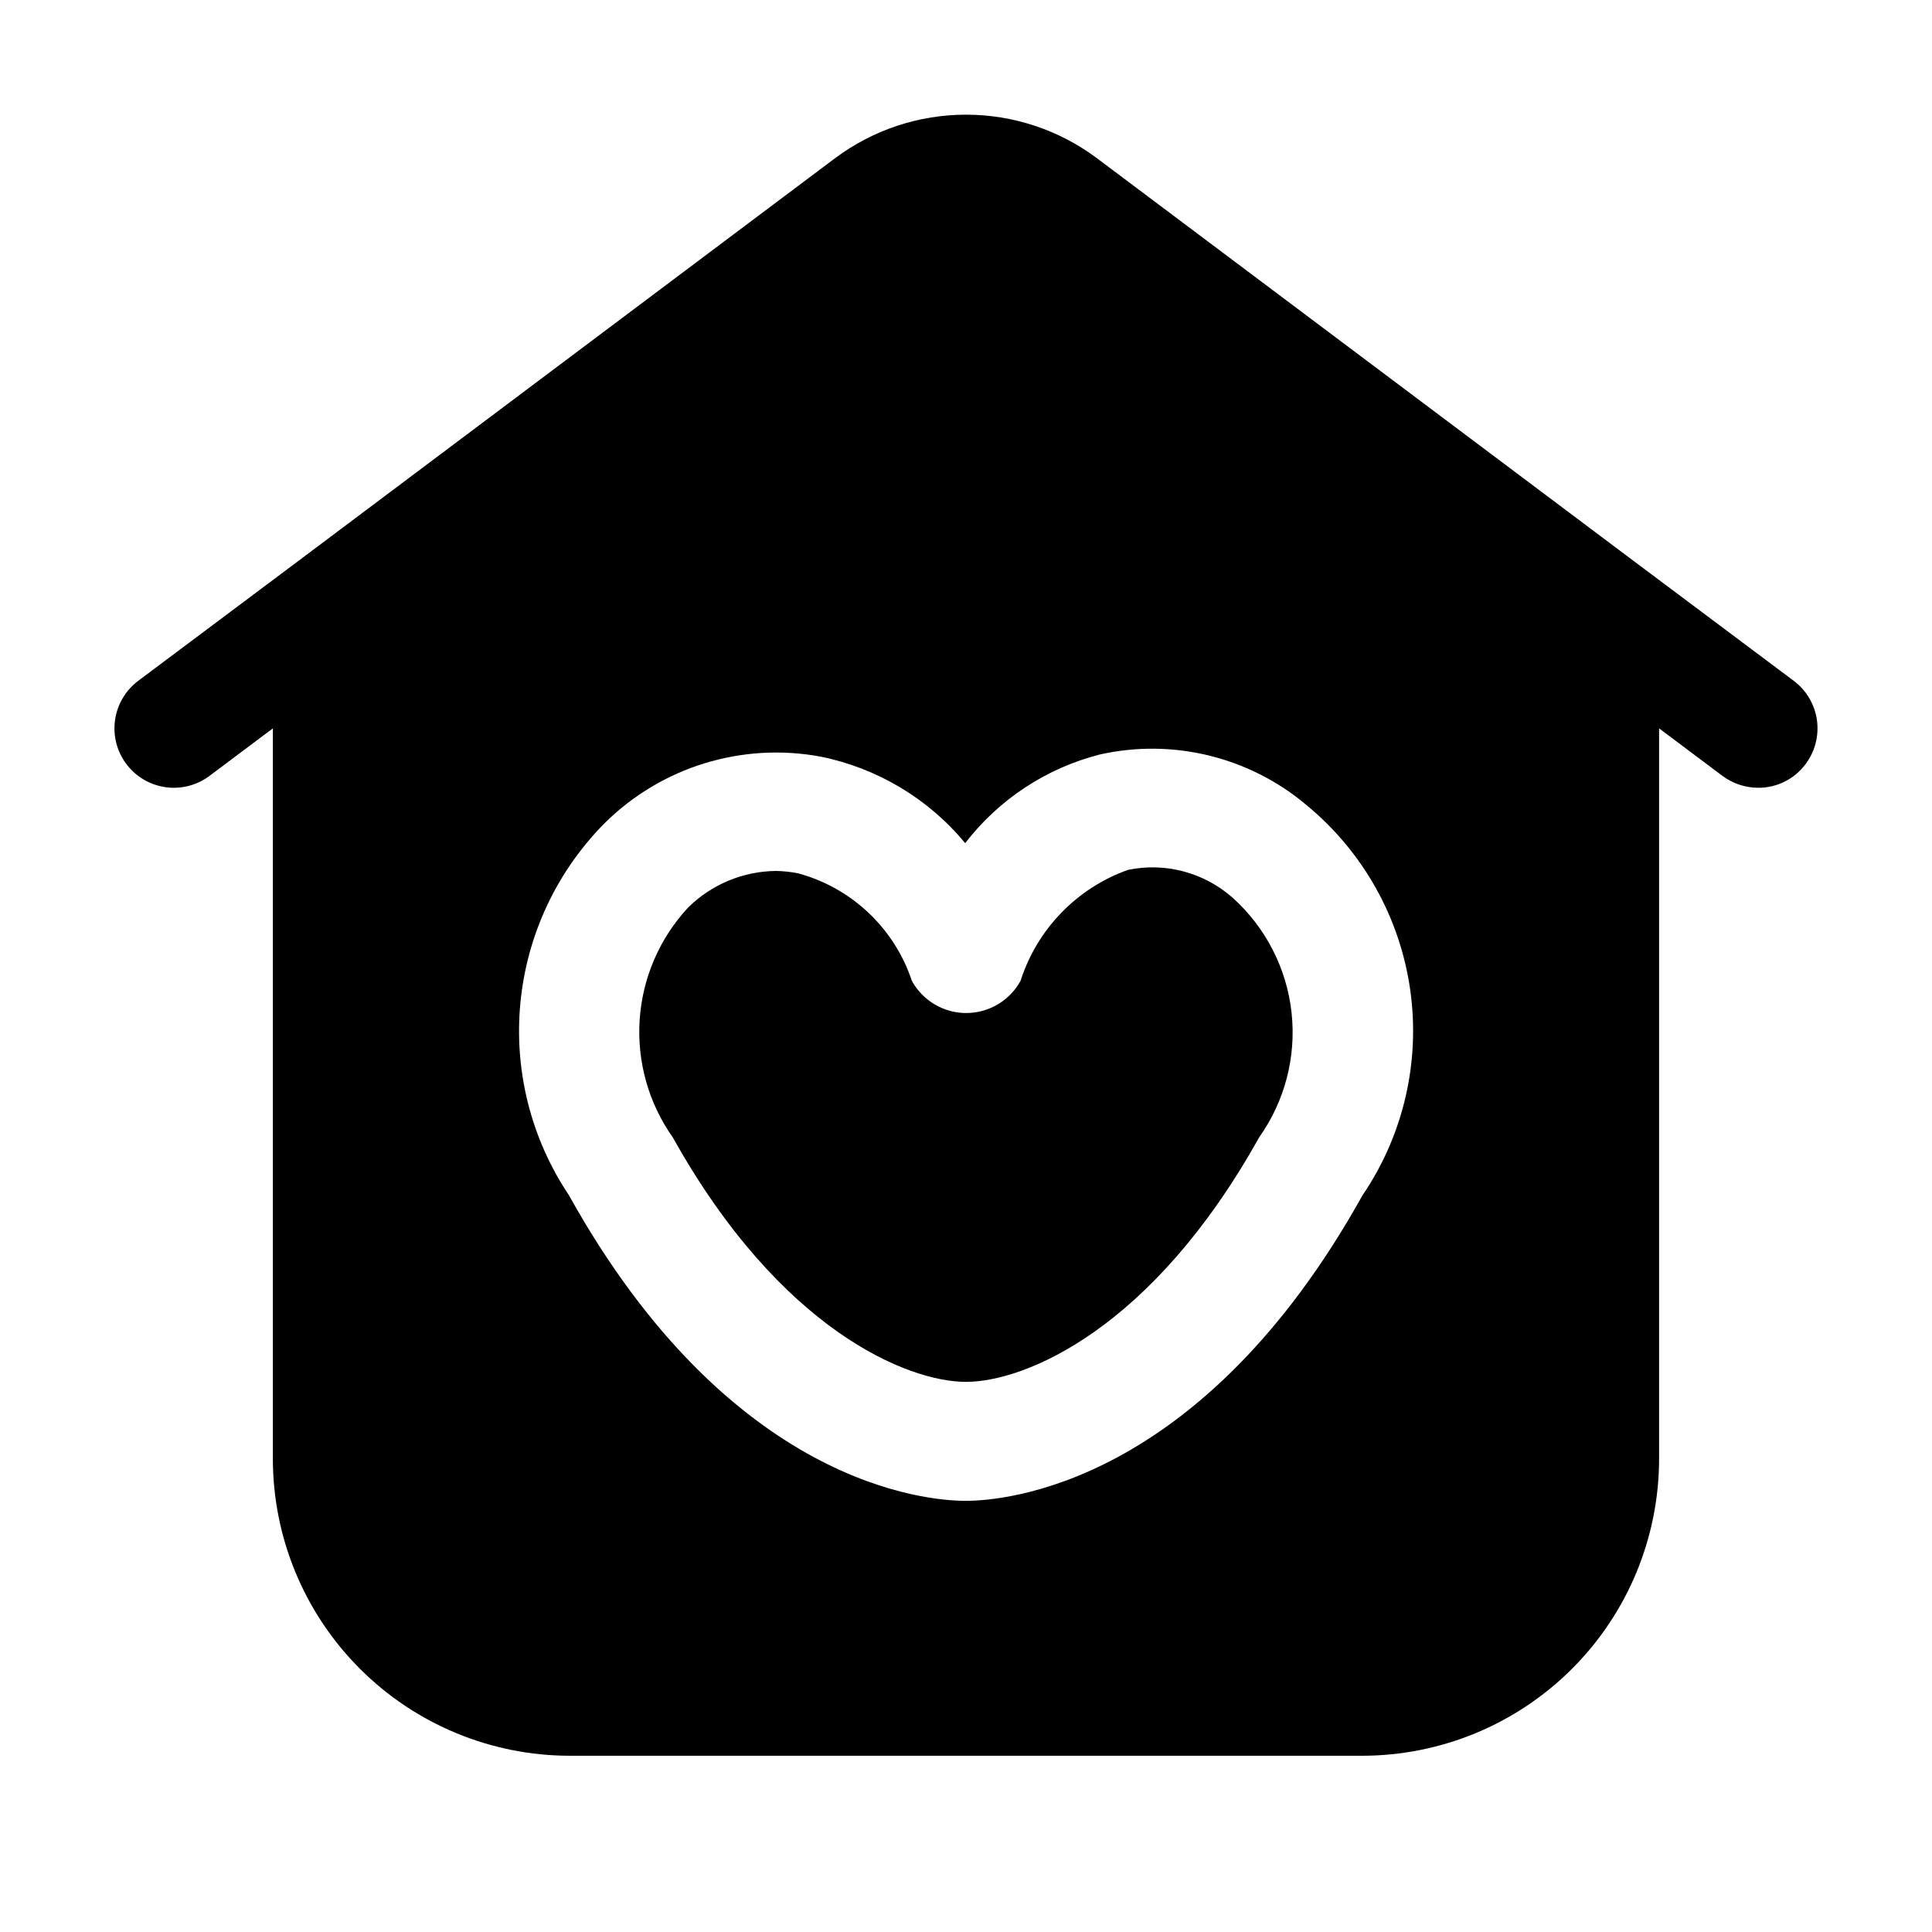
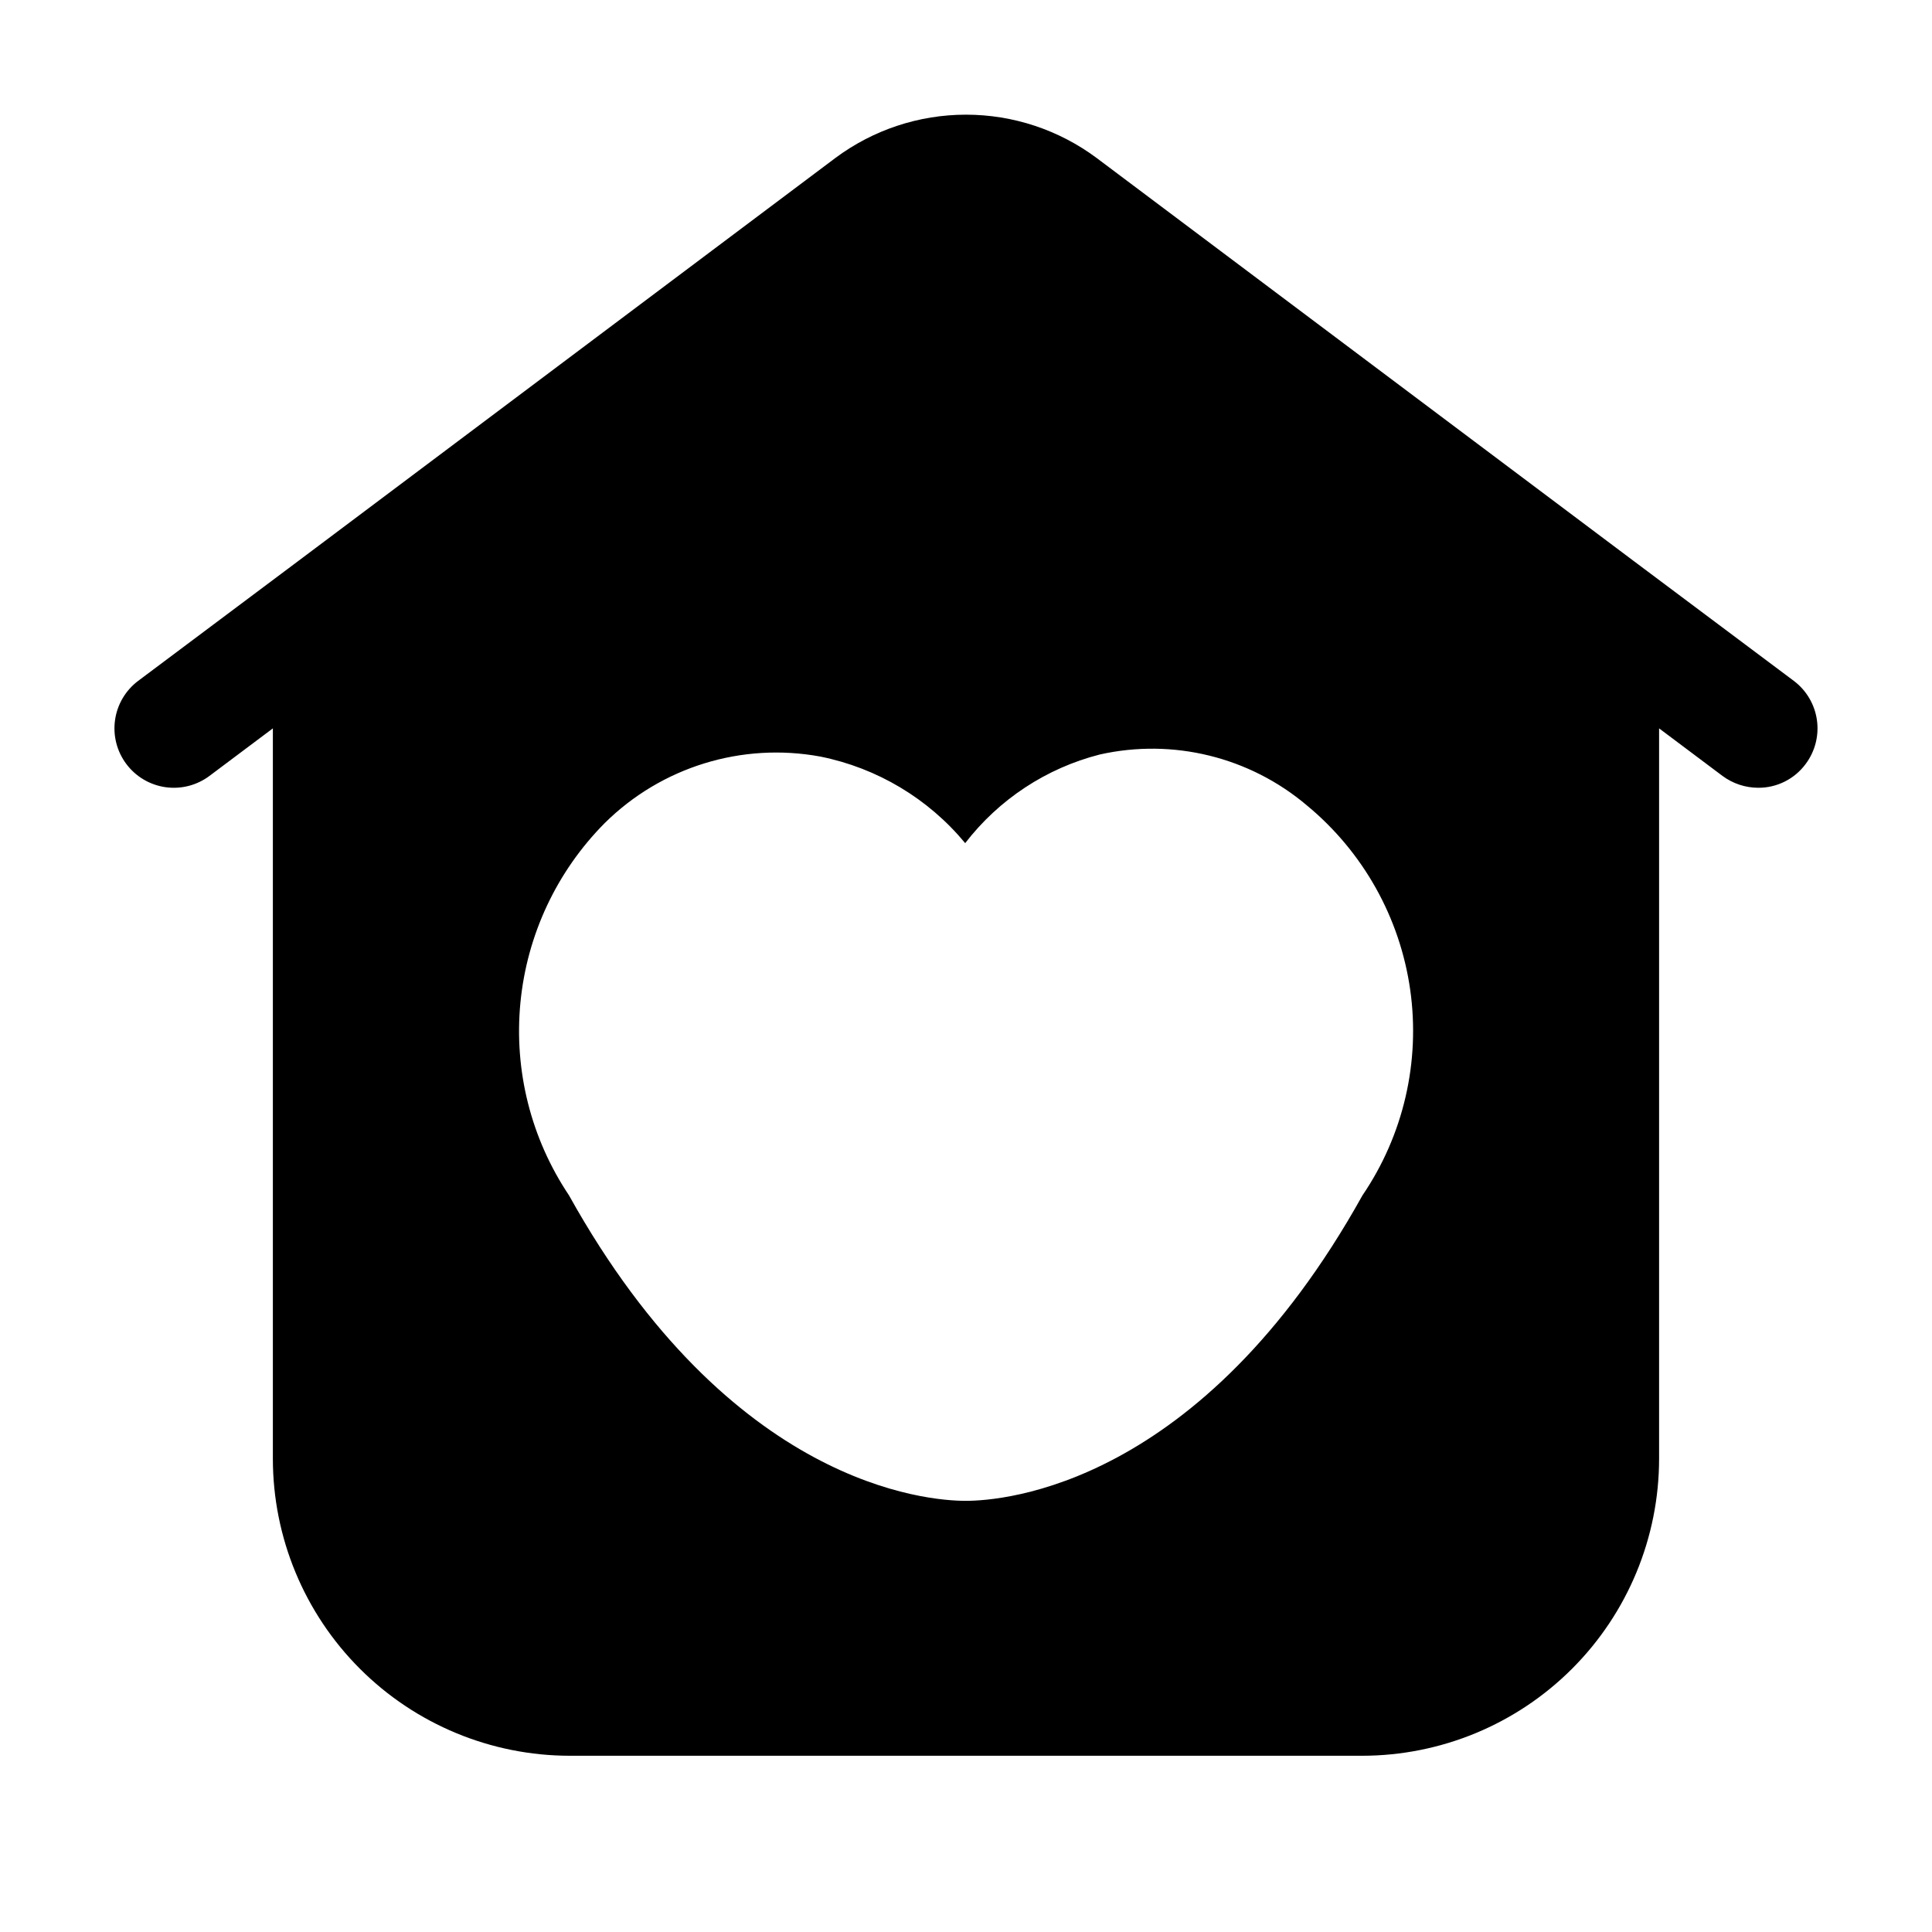
<svg xmlns="http://www.w3.org/2000/svg" fill="#000000" width="800px" height="800px" version="1.1" viewBox="144 144 512 512">
  <g>
    <path d="m177.48 346.47c2.504 3.34 6.234 5.551 10.367 6.141 4.133 0.59 8.332-0.488 11.672-2.992l16.793-12.594v193.55c0.008 20.875 8.301 40.895 23.062 55.656 14.762 14.762 34.781 23.059 55.66 23.062h209.92c20.879-0.004 40.898-8.301 55.66-23.062 14.762-14.762 23.055-34.781 23.062-55.656v-193.55l16.793 12.594c2.731 2.031 6.043 3.133 9.445 3.148 4.965 0.039 9.648-2.305 12.598-6.297 2.504-3.34 3.578-7.539 2.988-11.672s-2.797-7.863-6.137-10.371l-42.617-31.906-142.11-106.64c-10.008-7.461-22.156-11.492-34.637-11.492-12.484 0-24.633 4.031-34.637 11.492l-142.12 106.64-42.613 31.906c-3.344 2.508-5.551 6.238-6.141 10.371-0.59 4.133 0.484 8.332 2.992 11.672zm222.29 20.992c8.93-11.609 21.492-19.887 35.684-23.512 19.414-4.352 39.742 0.652 54.918 13.52 14.875 12.301 24.625 29.707 27.344 48.816 2.715 19.109-1.793 38.547-12.652 54.508-42.867 77.039-95.094 80.945-105.15 80.945-10.055 0-62.242-3.906-105.13-80.965v-0.004c-10.055-15.012-14.602-33.039-12.871-51.023 1.73-17.984 9.629-34.816 22.359-47.637 15.016-14.863 36.348-21.438 57.121-17.613 15.039 3.016 28.59 11.109 38.375 22.922z" />
-     <path d="m349.62 374.81c-8.75 0.09-17.117 3.594-23.32 9.762-7.547 8.148-12.059 18.648-12.785 29.73-0.727 11.082 2.379 22.078 8.797 31.145 28.527 51.117 62.262 64.762 77.691 64.762s49.184-13.645 77.672-64.781h-0.004c6.832-9.602 9.895-21.383 8.602-33.098s-6.852-22.543-15.613-30.426c-7.559-6.68-17.824-9.418-27.707-7.387-13.555 4.824-24.09 15.688-28.488 29.387-1.891 3.469-4.969 6.137-8.672 7.519-3.699 1.383-7.777 1.383-11.477 0-3.703-1.383-6.781-4.051-8.672-7.519-4.633-13.91-15.914-24.586-30.062-28.445-1.961-0.402-3.957-0.617-5.961-0.648z" />
  </g>
</svg>